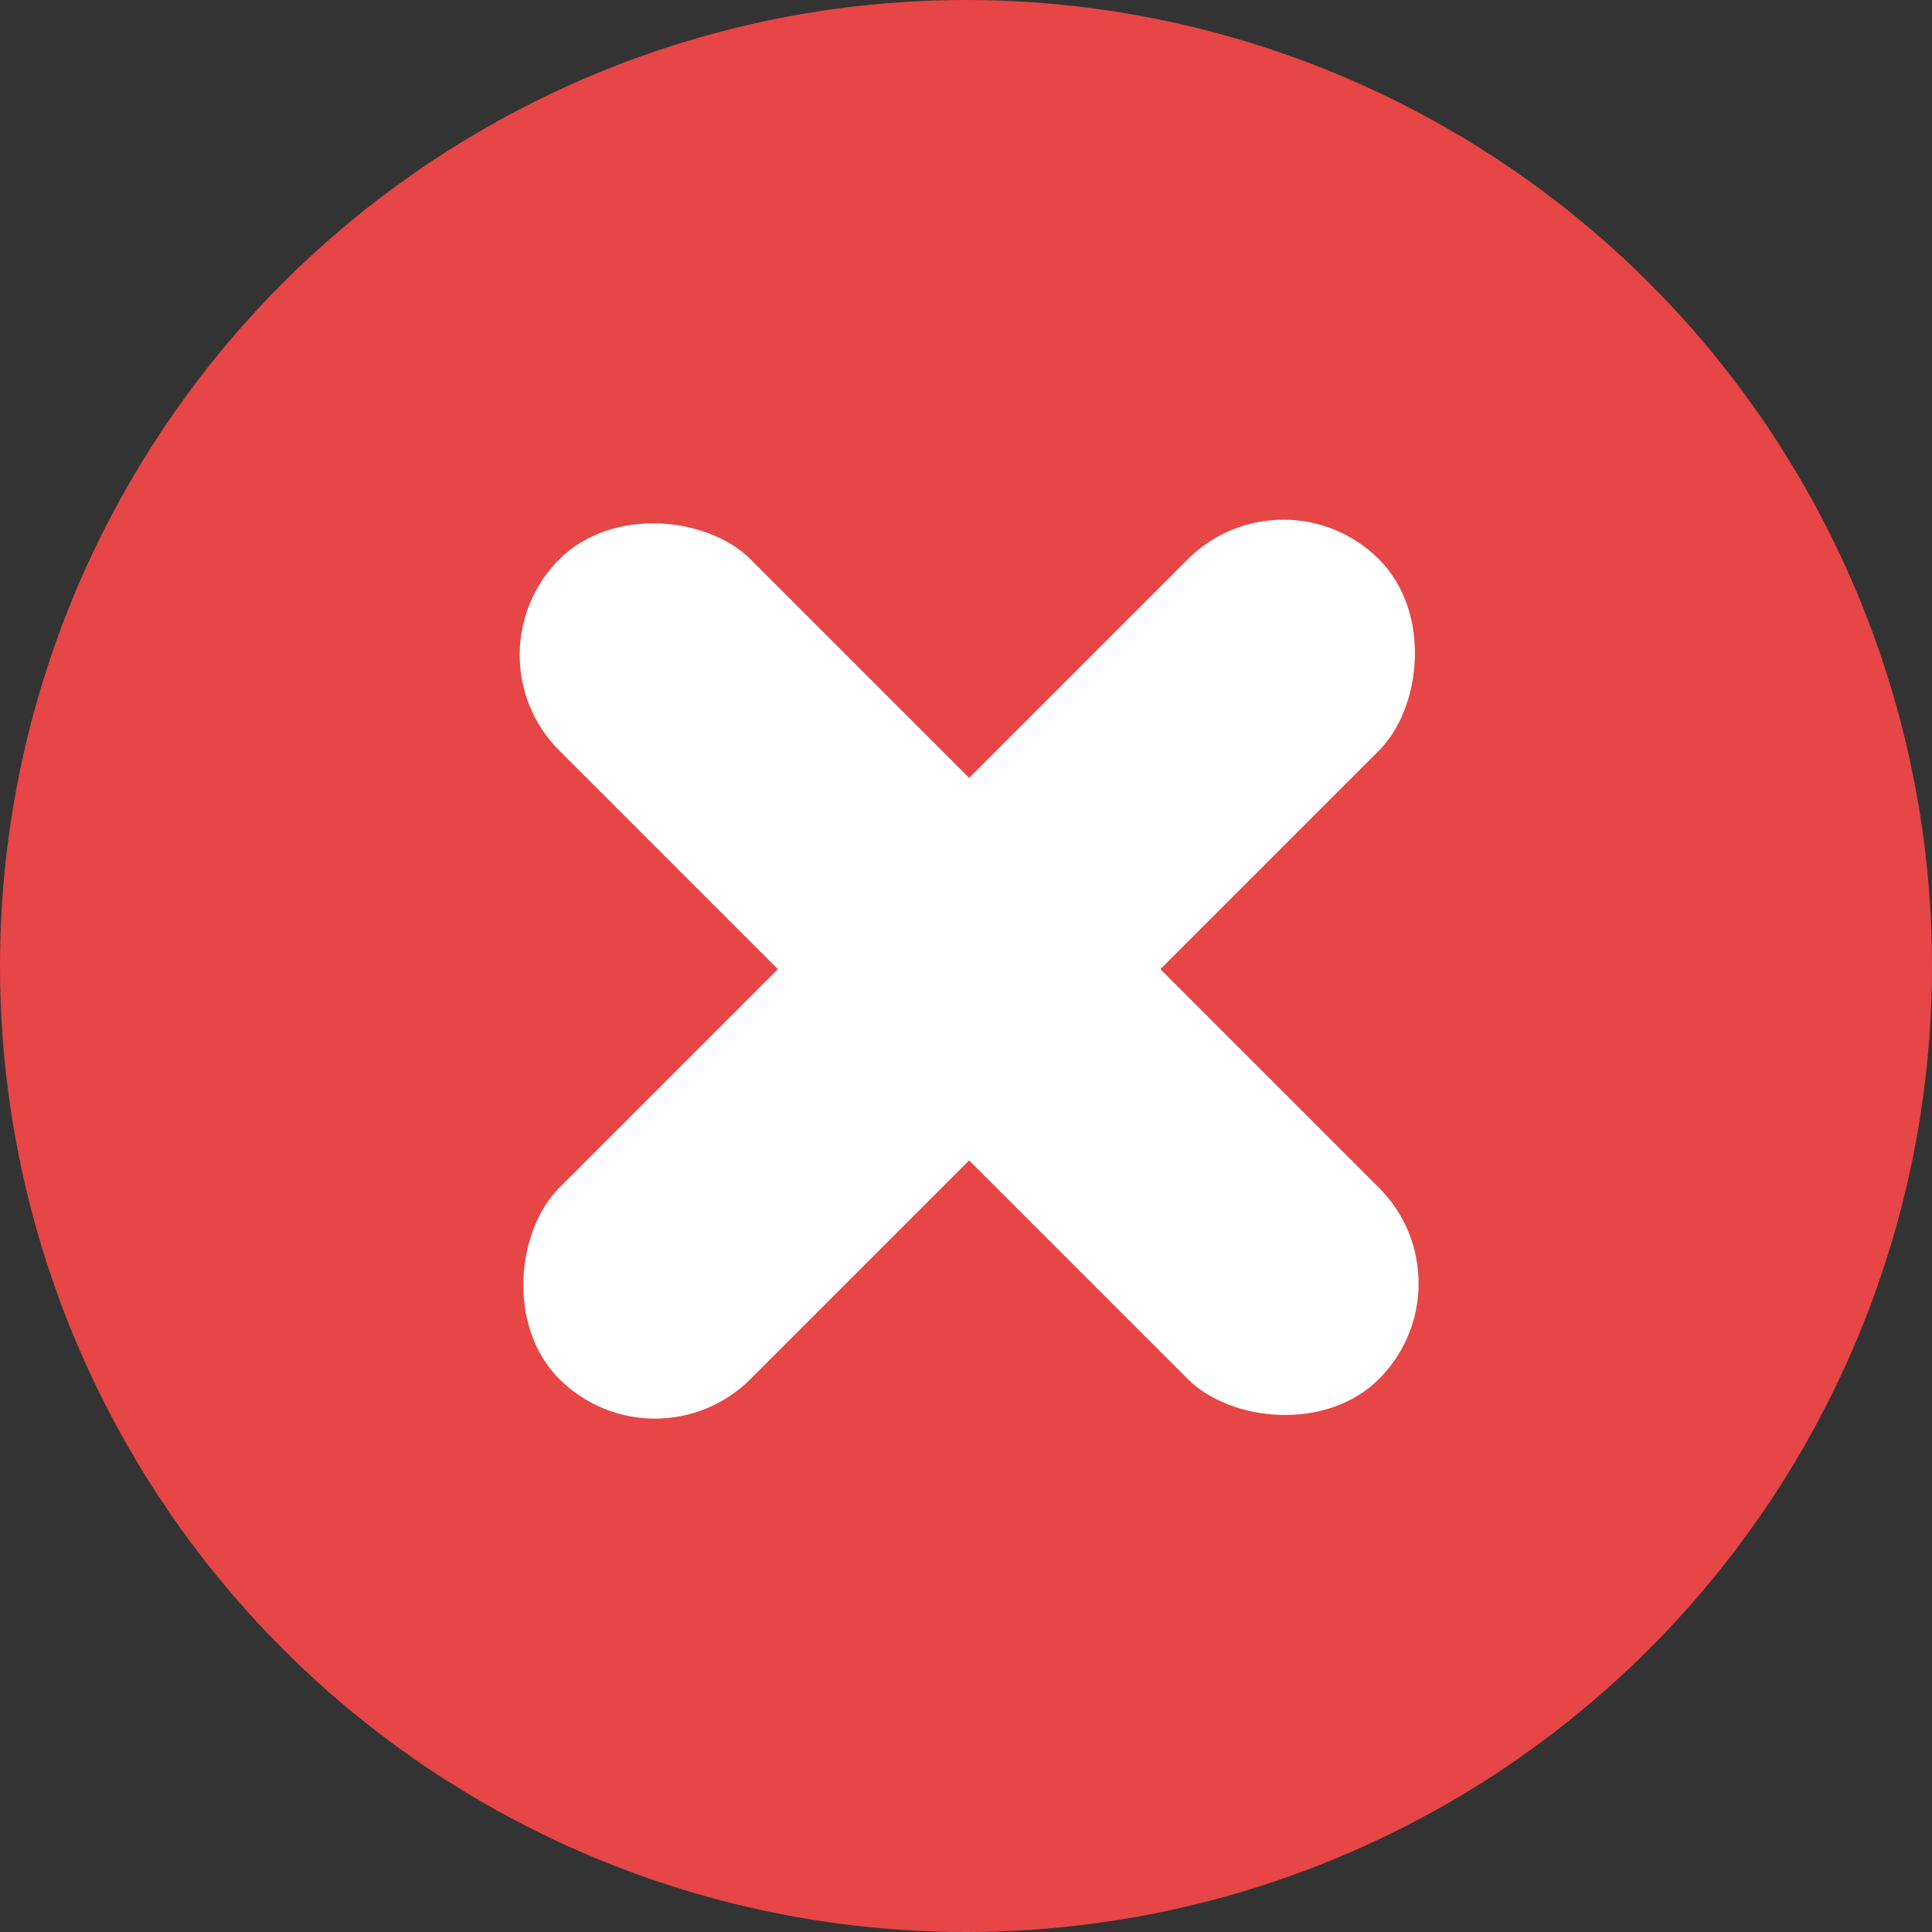
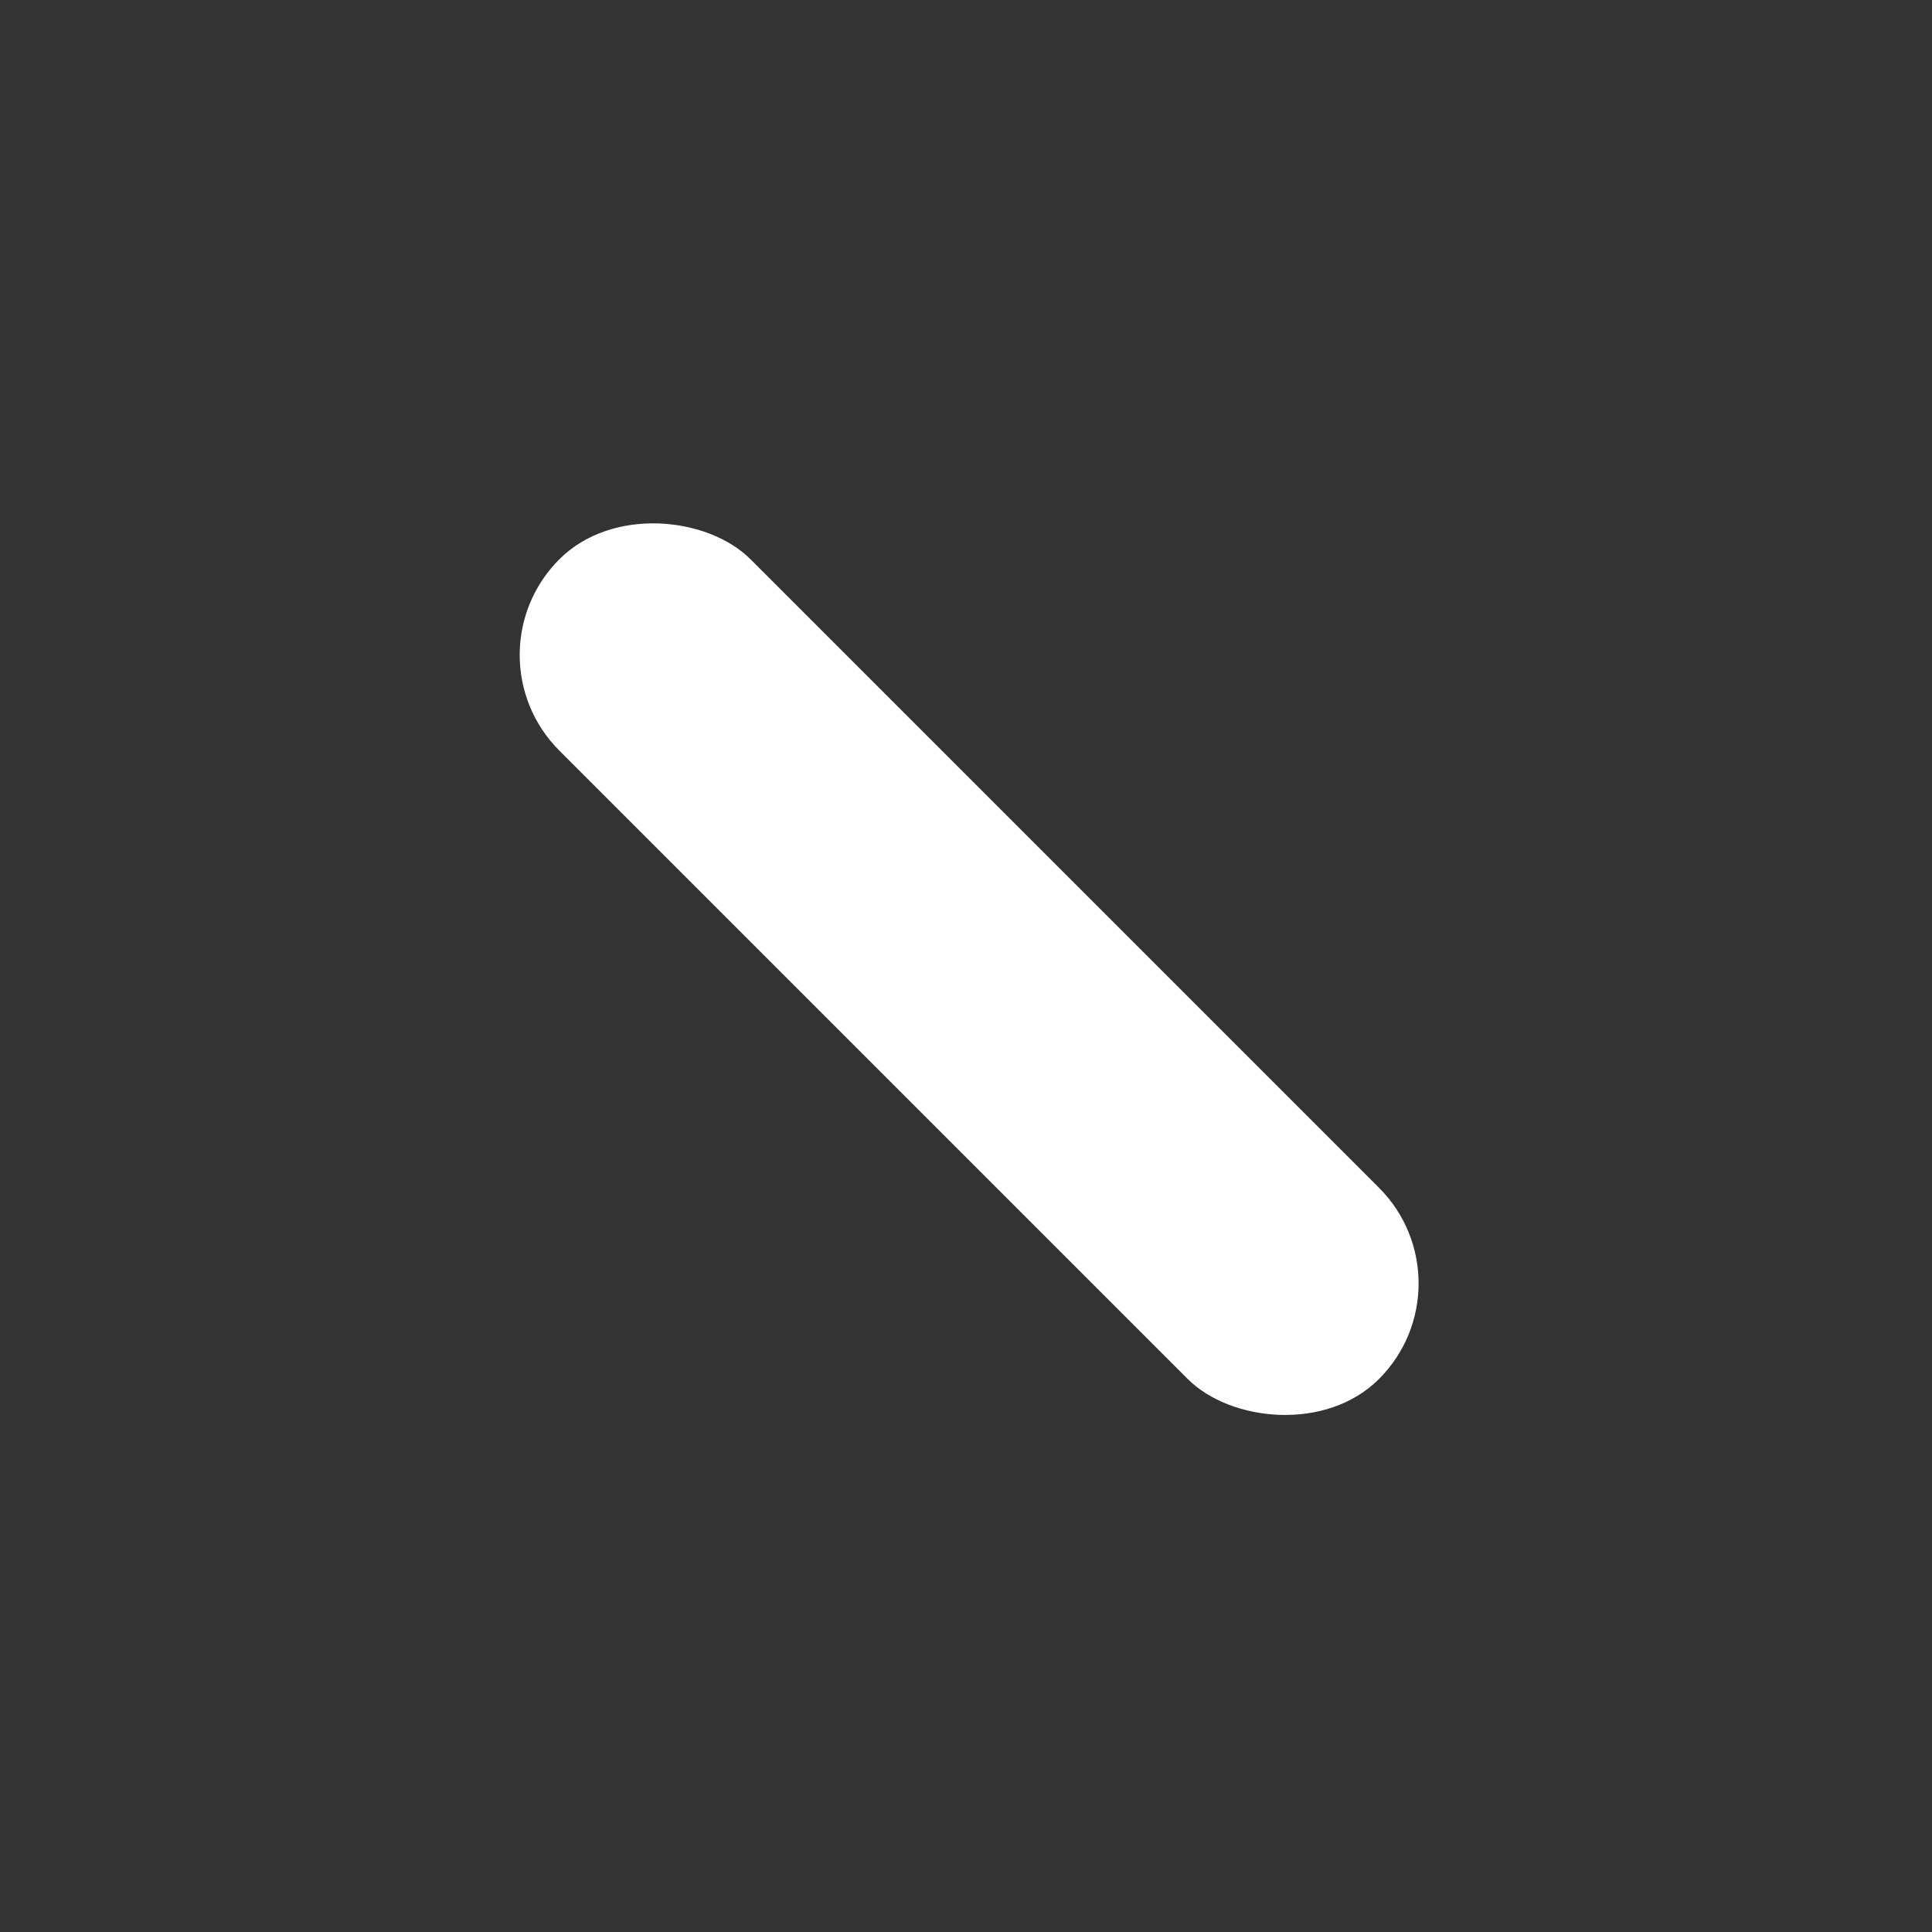
<svg xmlns="http://www.w3.org/2000/svg" width="100" height="100" viewBox="0 0 100 100" fill="none">
  <rect x="0" y="0" width="100" height="100" fill="#333333" stroke="none" />
  <g id="Red Cross">
-     <circle id="Ellipse 1" cx="50" cy="50" r="50" fill="#E64646" />
    <g id="Cross">
-       <rect id="Cross 2" x="66.426" y="24" width="14" height="60" rx="7" transform="rotate(45 66.426 24)" fill="white" />
      <rect id="Cross 1" x="24" y="33.9" width="14" height="60" rx="7" transform="rotate(-45 24 33.9)" fill="white" />
    </g>
  </g>
</svg>